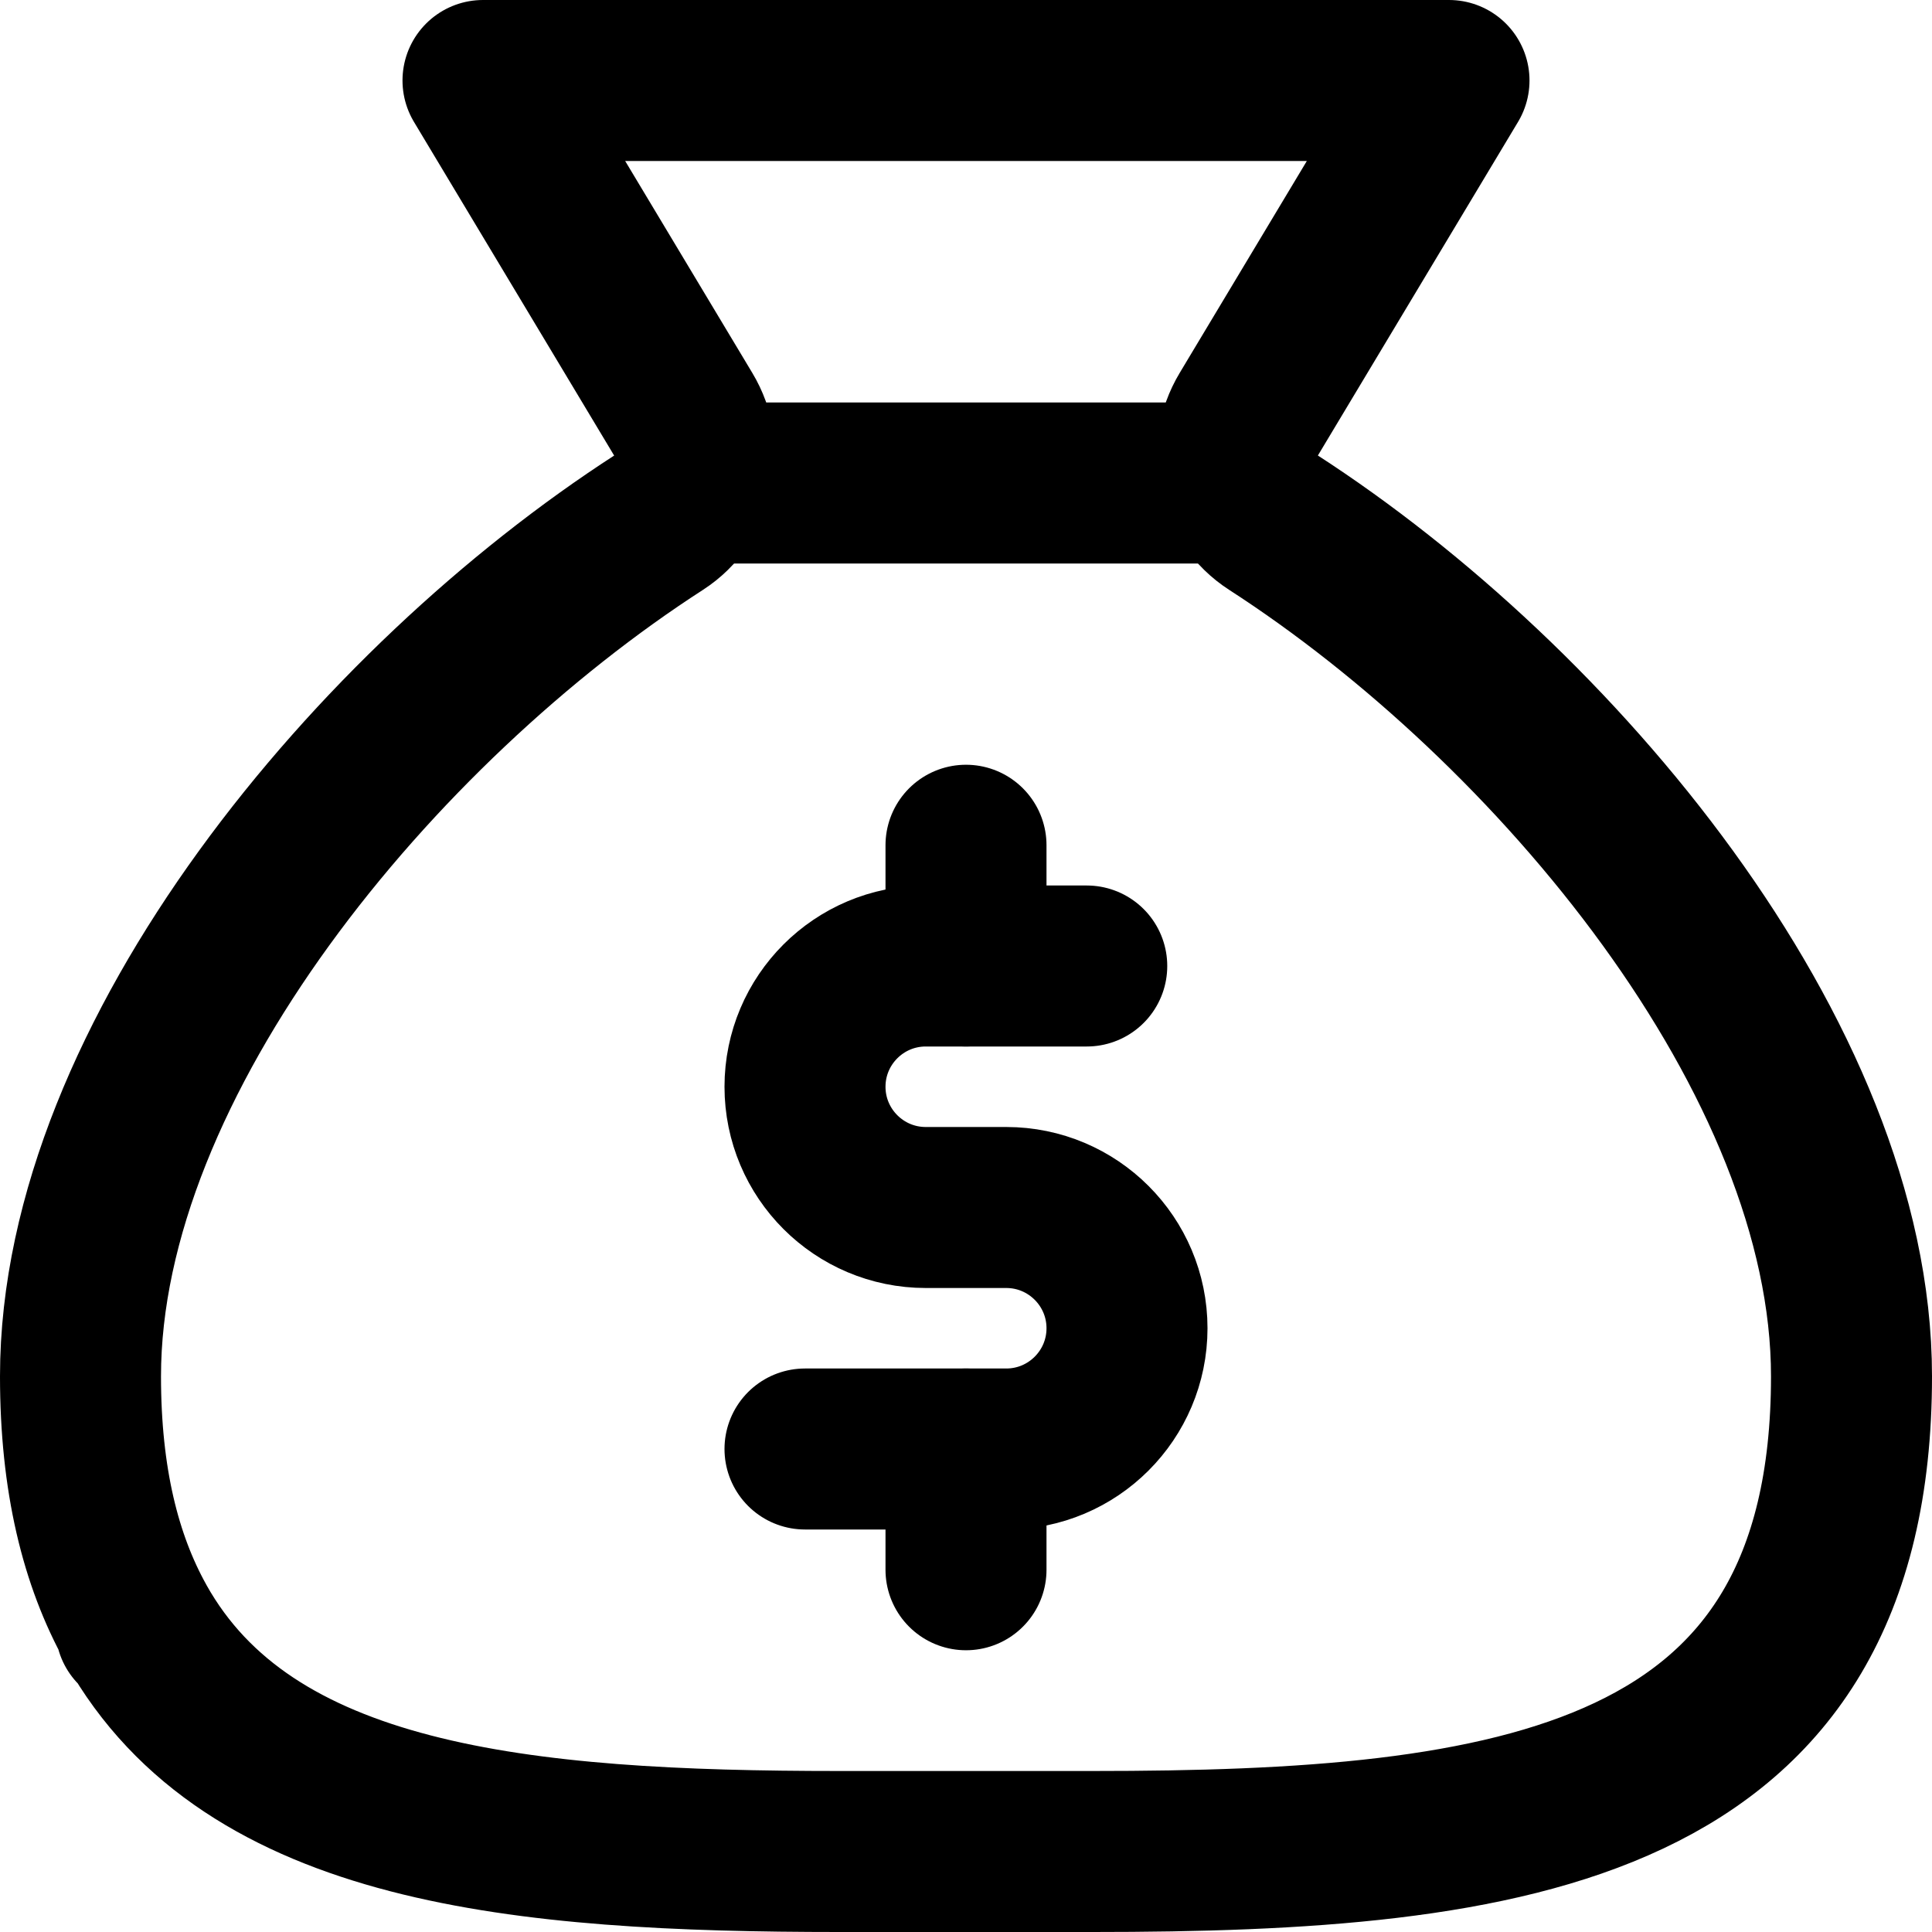
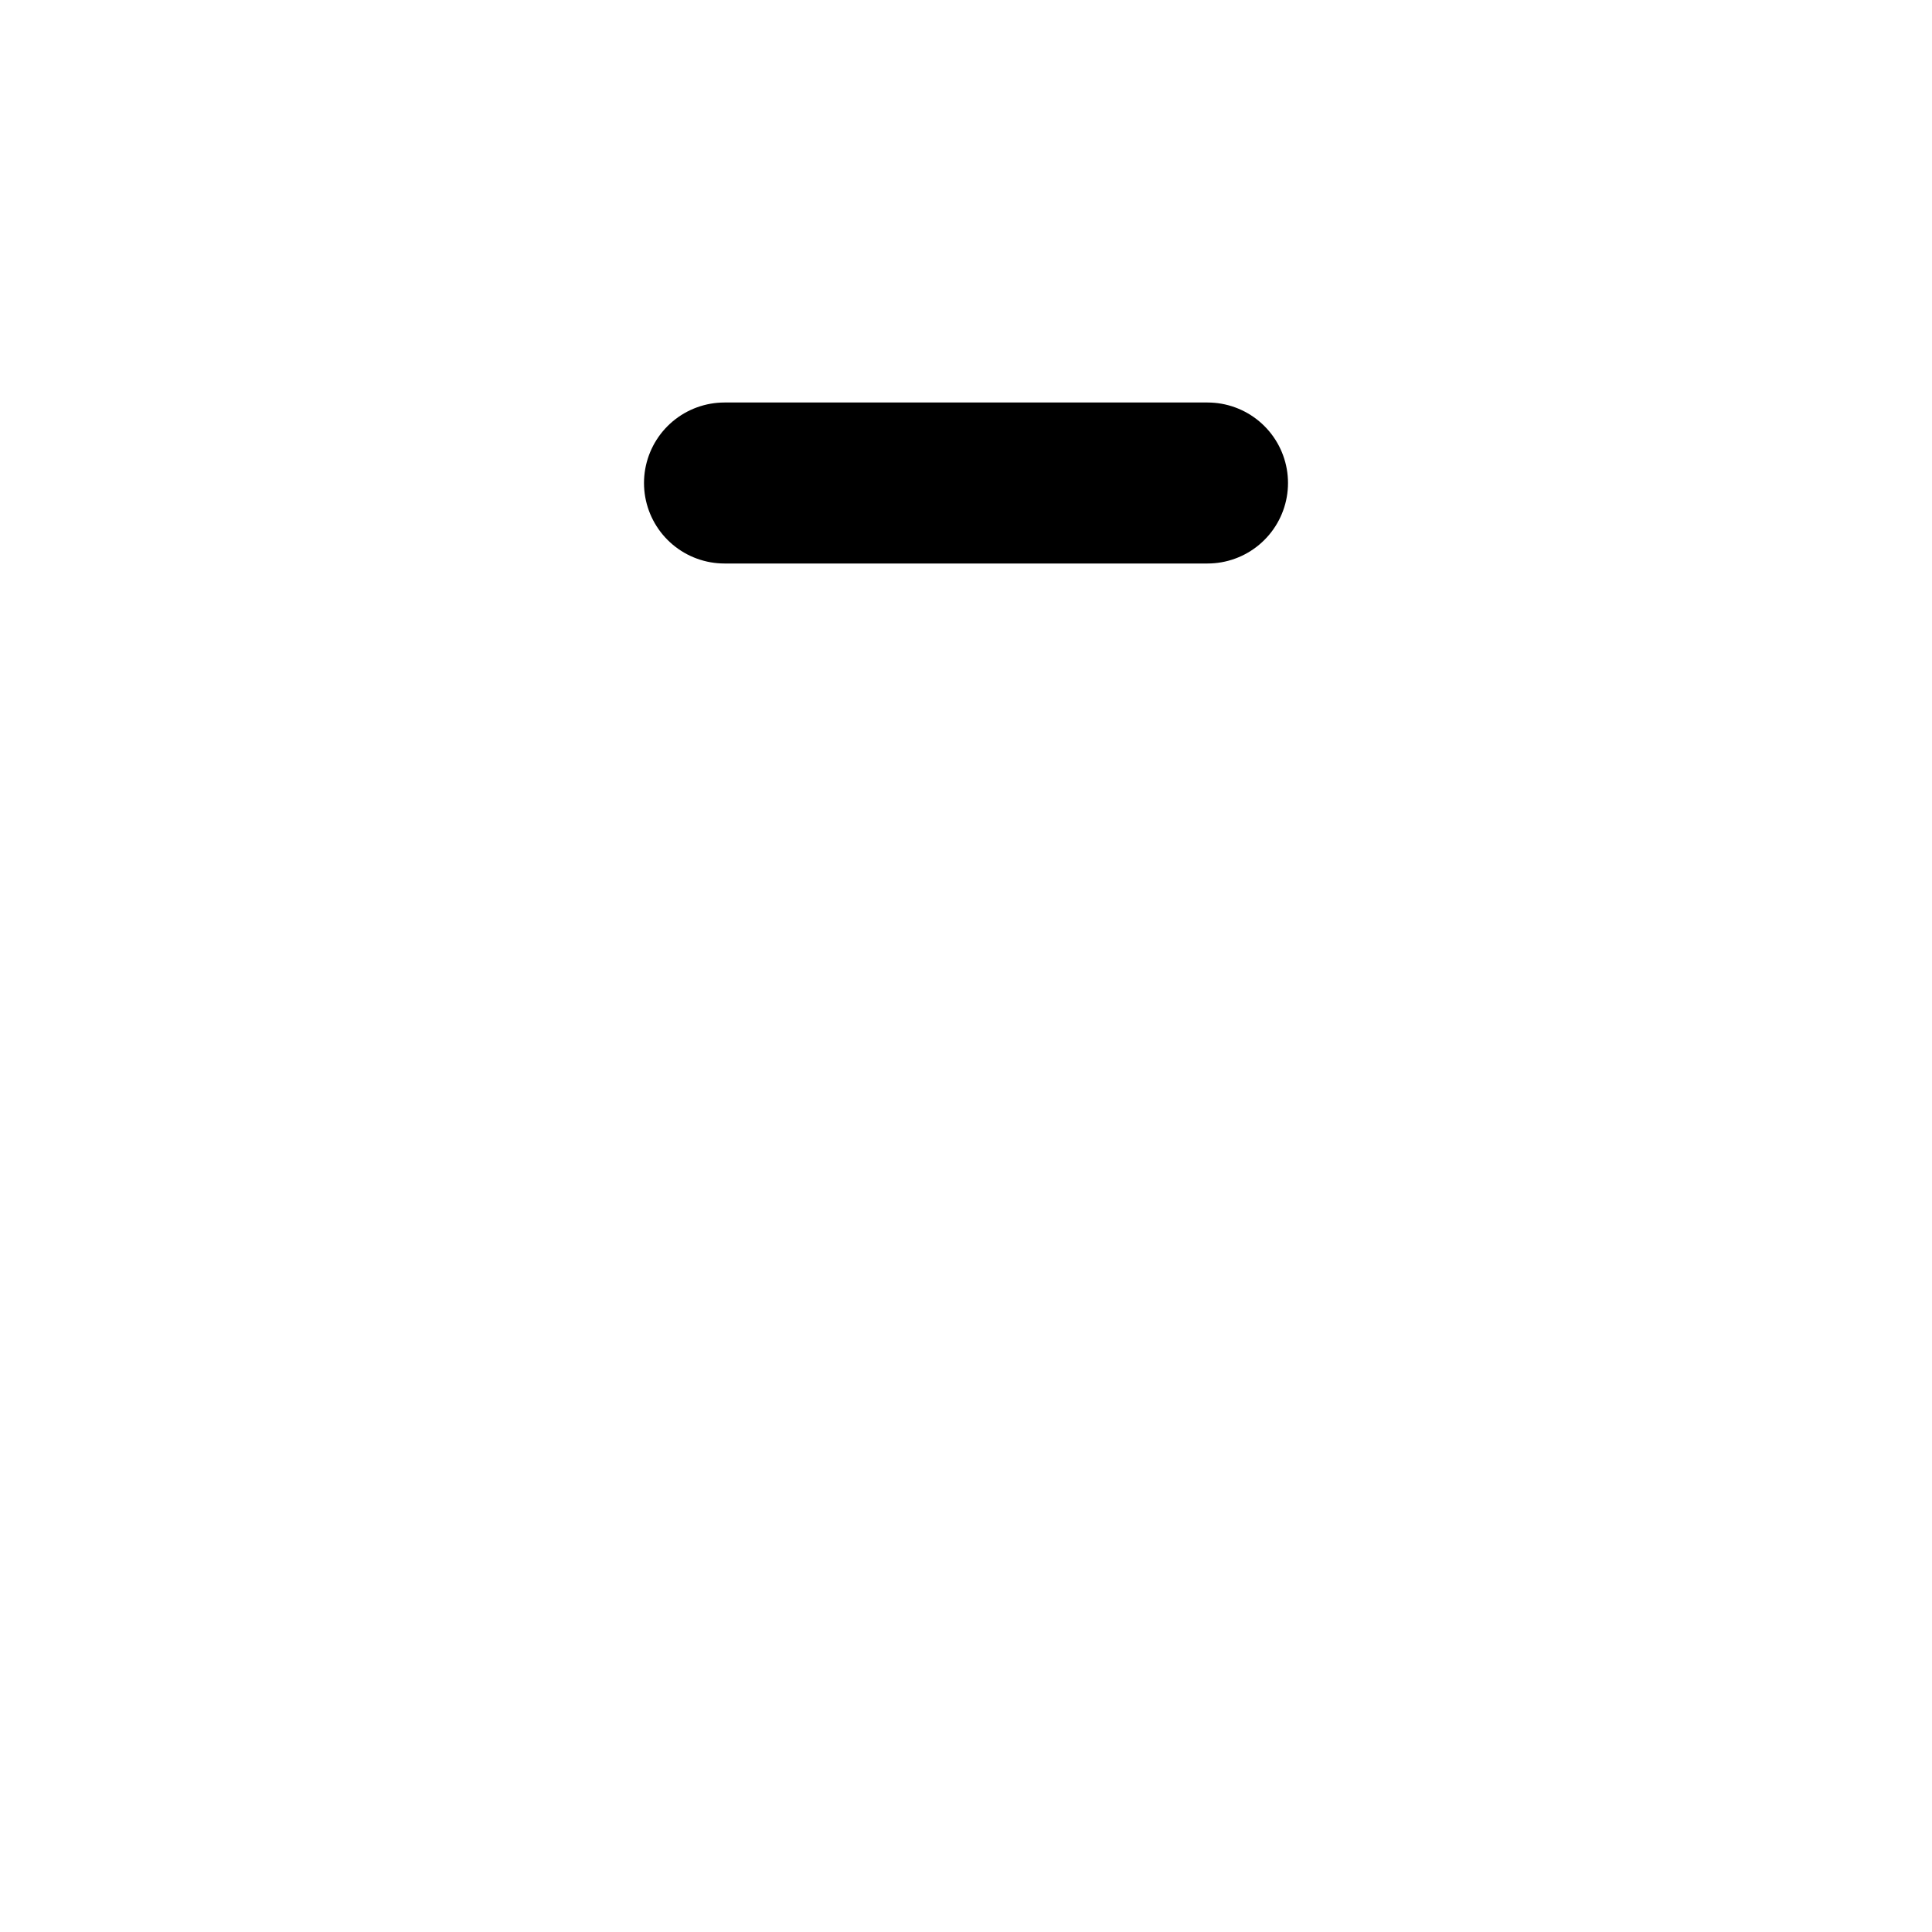
<svg xmlns="http://www.w3.org/2000/svg" enable-background="new 0 0 24 24" viewBox="0 0 24 24">
  <g style="fill:none;stroke:#000;stroke-width:2;stroke-linecap:round;stroke-linejoin:round;stroke-miterlimit:10">
    <path d="m9 6h6" />
-     <path d="m15.512 5.147 2.488-4.147h-12l2.488 4.147c.274.456.148 1.052-.299 1.341-3.503 2.26-7.189 6.653-7.189 10.609 0 1.282.248 2.283.688 3.073v.05c0-.015.002-.029.003-.044 1.399 2.502 4.781 2.824 8.737 2.824h3.143c5.208 0 9.429-.547 9.429-5.903 0-3.956-3.686-8.349-7.189-10.61-.447-.288-.573-.884-.299-1.34z" />
-     <path d="m12 12v-1.5" />
-     <path d="m12 19.5v-1.5" />
-     <path d="m13.5 12h-2c-.828 0-1.5.672-1.5 1.5 0 .828.672 1.5 1.5 1.5h1c.828 0 1.5.672 1.5 1.5 0 .828-.672 1.5-1.5 1.5h-2.5" />
  </g>
</svg>